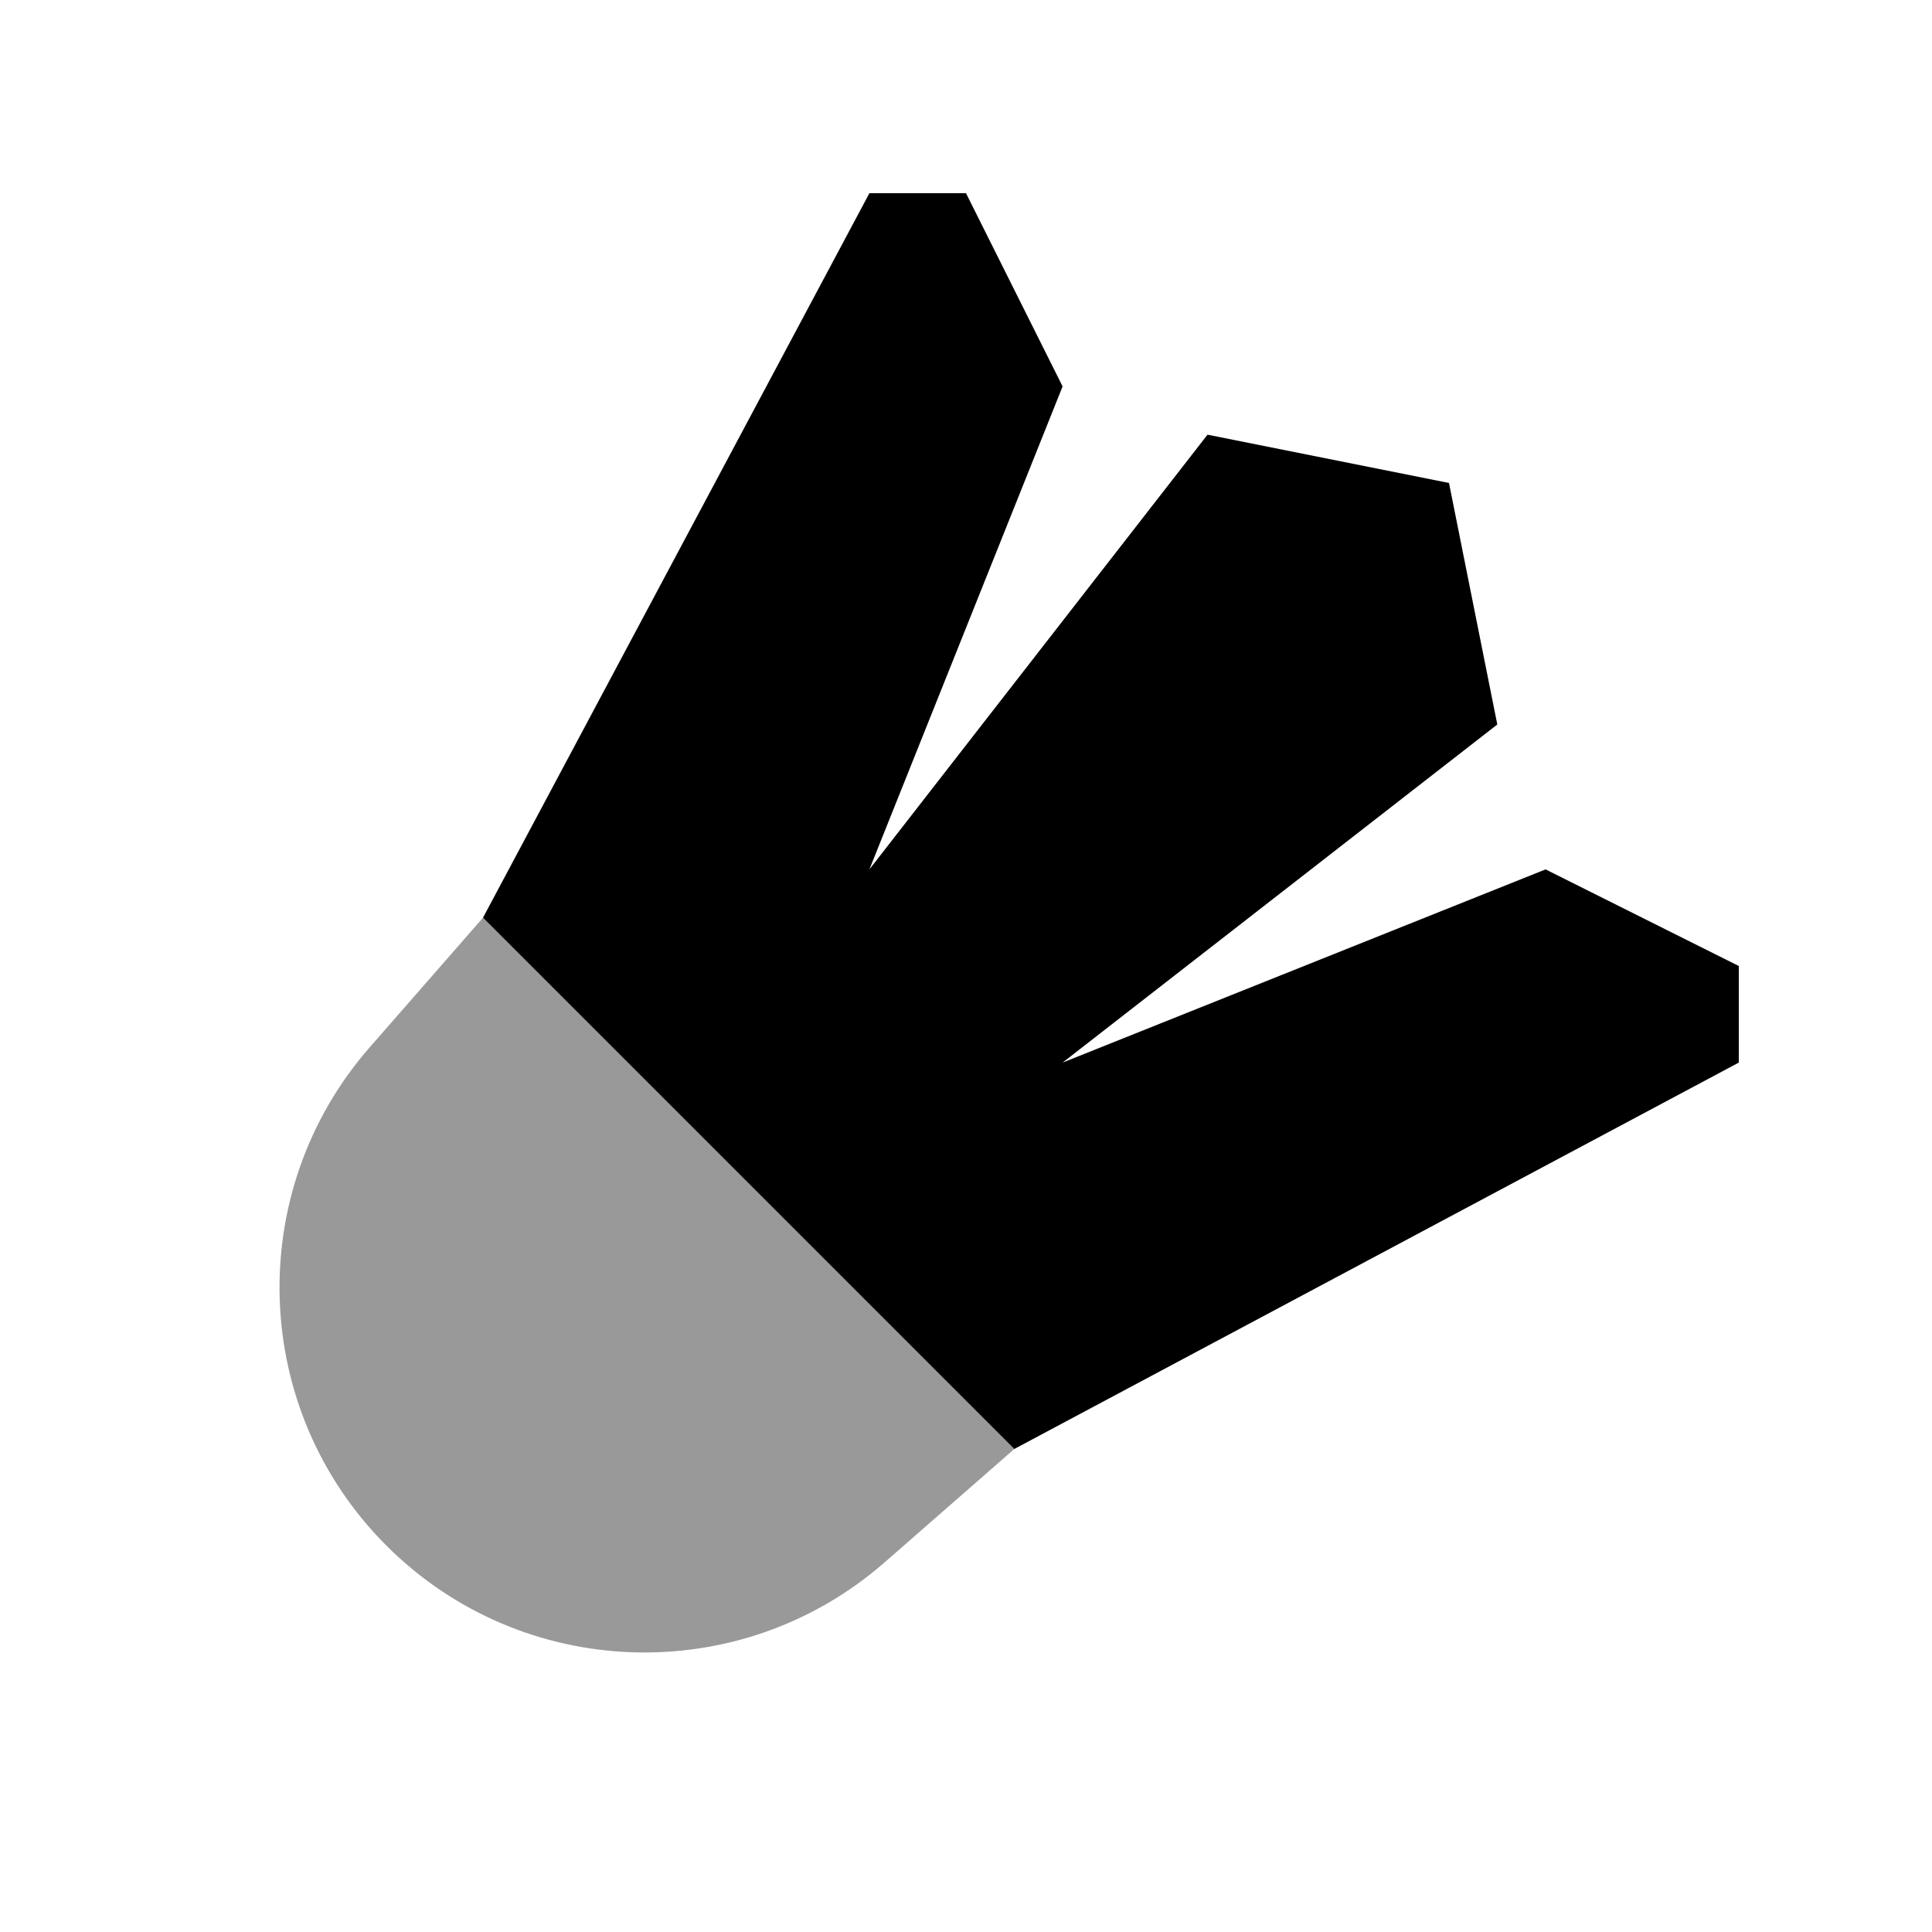
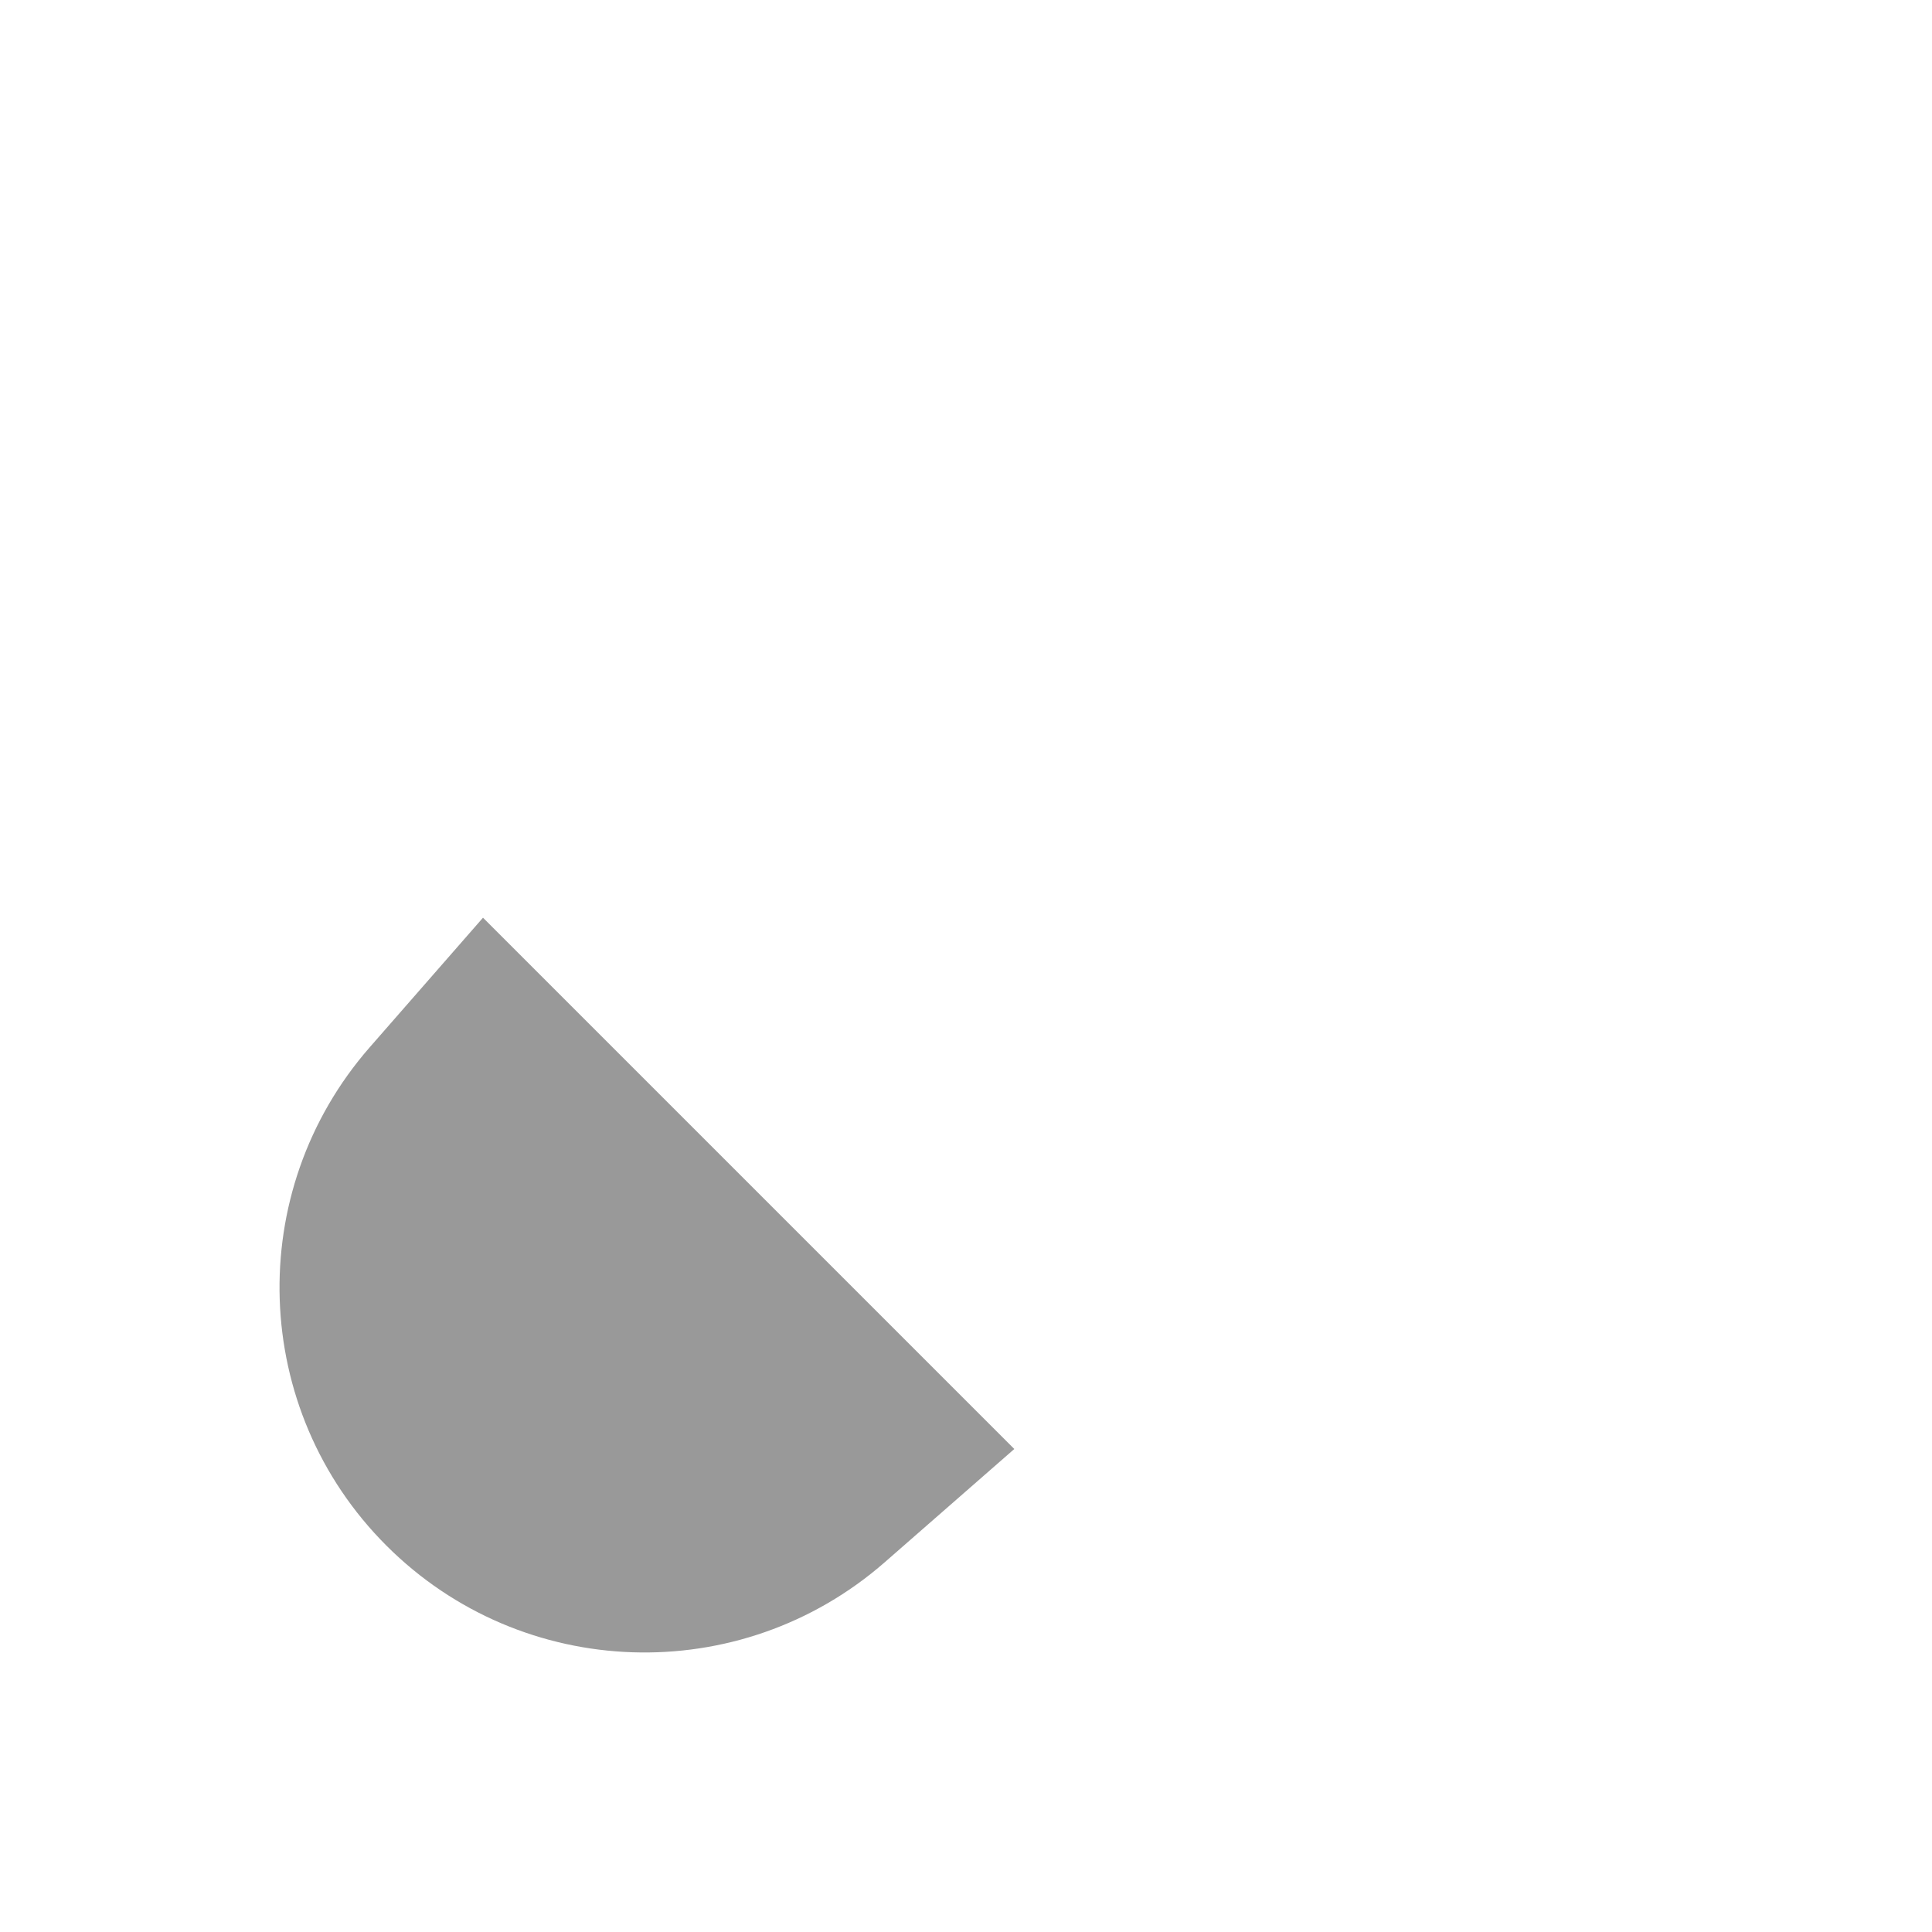
<svg xmlns="http://www.w3.org/2000/svg" viewBox="0 0 640 640">
  <path opacity=".4" fill="currentColor" d="M122.5 346.9C135 332.6 147.5 318.3 160 304C218.7 362.7 277.3 421.3 336 480C321.7 492.5 307.4 505 293.1 517.5C245.2 559.4 173 557 128 512C83 467 80.6 394.8 122.5 346.9z" />
-   <path fill="currentColor" d="M320 64L352 128L288 288L400 144L480 160L496 240L352 352L512 288L576 320L576 352L336 480L160 304L288 64L320 64z" />
</svg>